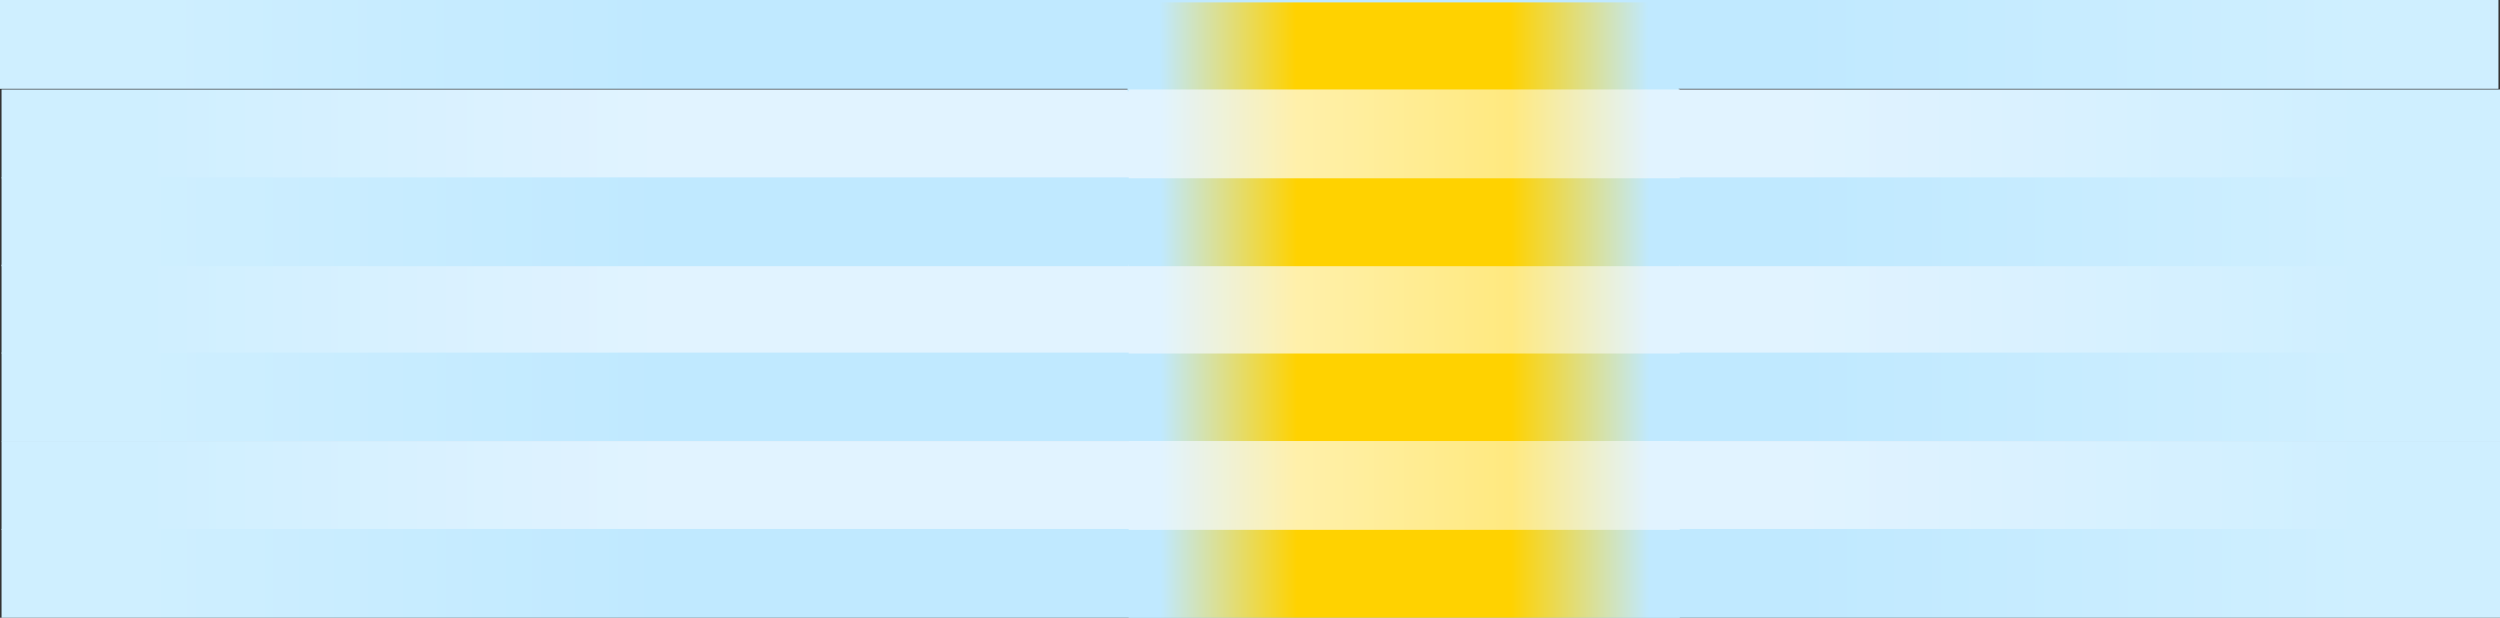
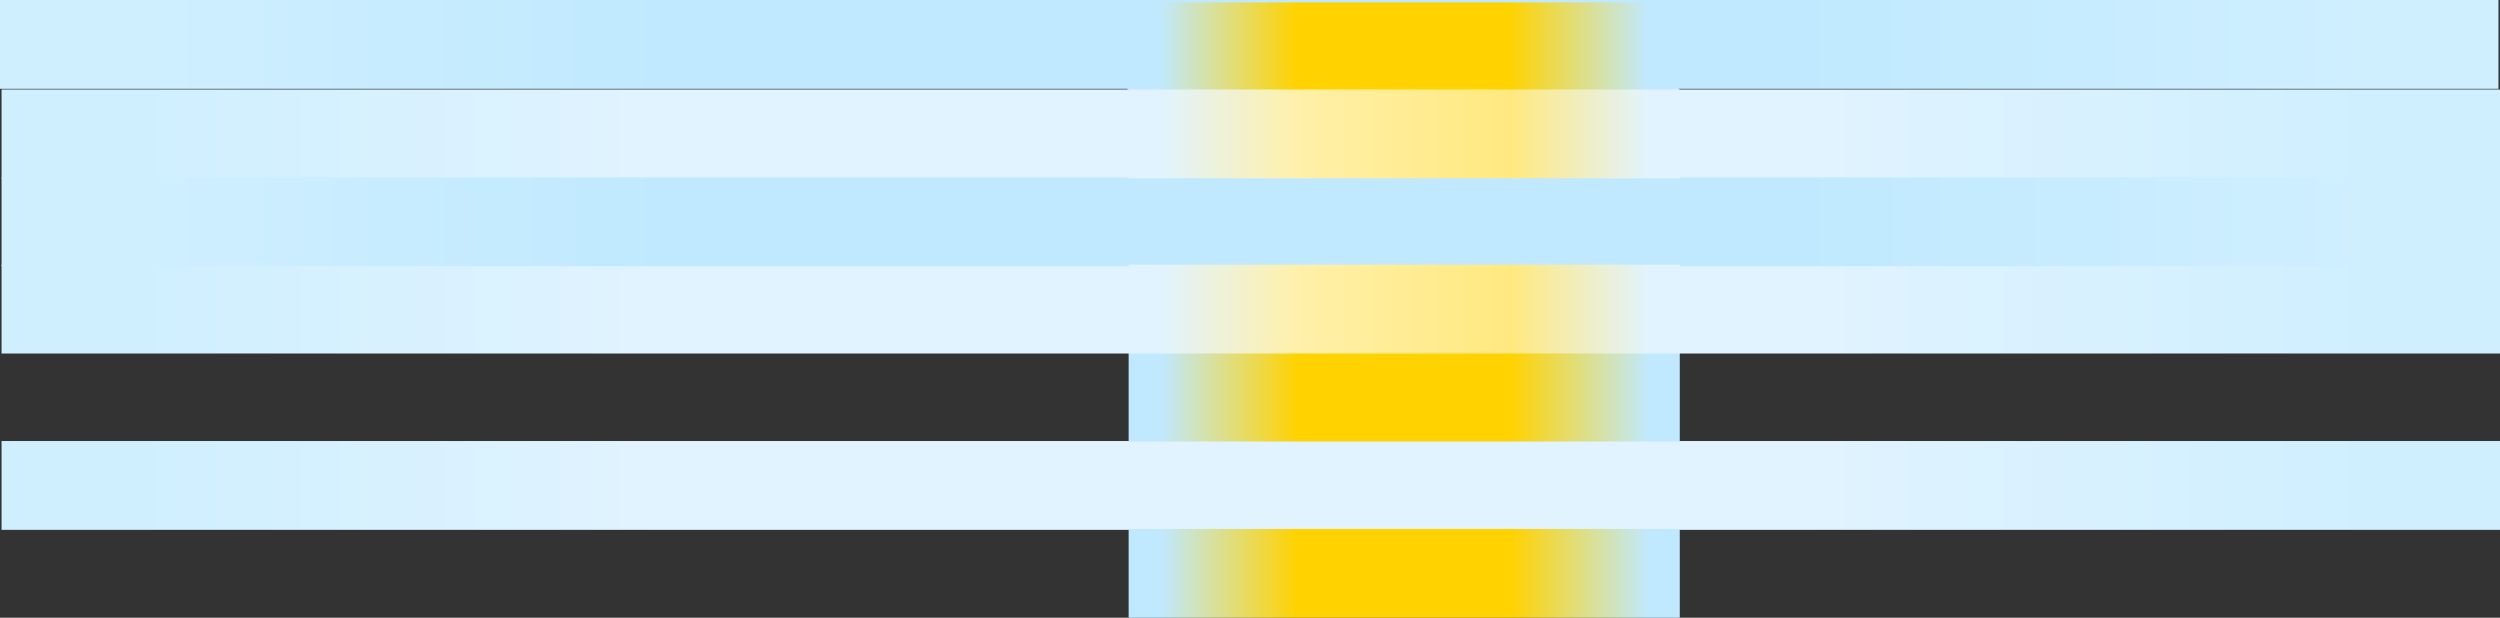
<svg xmlns="http://www.w3.org/2000/svg" version="1.1" x="0px" y="0px" width="1082px" height="267.36px" viewBox="0 0 1082 267.36" style="enable-background:new 0 0 1082 267.36;" xml:space="preserve">
  <rect x="0" y="0" width="1082" height="267.36" fill="#333333" stroke="none" />
  <style type="text/css">
	.st0{fill:url(#SVGID_1_);}
	.st1{fill:url(#SVGID_2_);}
	.st2{fill:url(#SVGID_3_);}
	.st3{fill:url(#SVGID_4_);}
	.st4{fill:url(#SVGID_5_);}
	.st5{fill:url(#SVGID_6_);}
	.st6{fill:url(#SVGID_7_);}
	.st7{fill:url(#SVGID_8_);}
	.st8{fill:url(#SVGID_9_);}
	.st9{fill:url(#SVGID_10_);}
	.st10{fill:url(#SVGID_11_);}
	.st11{fill:url(#SVGID_12_);}
	.st12{fill:url(#SVGID_13_);}
	.st13{fill:url(#SVGID_14_);}
	.st14{fill:url(#SVGID_15_);}
	.st15{fill:url(#SVGID_16_);}
	.st16{fill:url(#SVGID_17_);}
	.st17{fill:url(#SVGID_18_);}
	.st18{fill:url(#SVGID_19_);}
	.st19{fill:url(#SVGID_20_);}
	.st20{fill:url(#SVGID_21_);}
	.st21{fill:url(#SVGID_22_);}
	.st22{fill:url(#SVGID_23_);}
	.st23{fill:url(#SVGID_24_);}
	.st24{fill:url(#SVGID_25_);}
	.st25{fill:url(#SVGID_26_);}
	.st26{fill:url(#SVGID_27_);}
	.st27{fill:url(#SVGID_28_);}
</style>
  <defs>
</defs>
  <linearGradient id="SVGID_1_" gradientUnits="userSpaceOnUse" x1="0.671" y1="133.78" x2="1082" y2="133.78">
    <stop offset="0.057" style="stop-color:#CFEFFF" />
    <stop offset="0.264" style="stop-color:#E1F3FF" />
    <stop offset="0.719" style="stop-color:#E1F3FF" />
    <stop offset="0.945" style="stop-color:#CFEFFF" />
  </linearGradient>
  <rect x="0.671" y="114.561" class="st0" width="1081.329" height="38.438" />
  <linearGradient id="SVGID_2_" gradientUnits="userSpaceOnUse" x1="0.671" y1="171.826" x2="1082" y2="171.826">
    <stop offset="0.057" style="stop-color:#CFEFFF" />
    <stop offset="0.264" style="stop-color:#C0E9FF" />
    <stop offset="0.72" style="stop-color:#C0E9FF" />
    <stop offset="0.945" style="stop-color:#CFEFFF" />
  </linearGradient>
-   <rect x="0.671" y="152.607" class="st1" width="1081.329" height="38.438" />
  <linearGradient id="SVGID_3_" gradientUnits="userSpaceOnUse" x1="0.671" y1="57.943" x2="1082" y2="57.943">
    <stop offset="0.057" style="stop-color:#CFEFFF" />
    <stop offset="0.264" style="stop-color:#E1F3FF" />
    <stop offset="0.719" style="stop-color:#E1F3FF" />
    <stop offset="0.945" style="stop-color:#CFEFFF" />
  </linearGradient>
  <rect x="0.671" y="38.725" class="st2" width="1081.329" height="38.438" />
  <linearGradient id="SVGID_4_" gradientUnits="userSpaceOnUse" x1="0.671" y1="95.989" x2="1082" y2="95.989">
    <stop offset="0.057" style="stop-color:#CFEFFF" />
    <stop offset="0.264" style="stop-color:#C0E9FF" />
    <stop offset="0.72" style="stop-color:#C0E9FF" />
    <stop offset="0.945" style="stop-color:#CFEFFF" />
  </linearGradient>
  <rect x="0.671" y="76.77" class="st3" width="1081.329" height="38.438" />
  <linearGradient id="SVGID_5_" gradientUnits="userSpaceOnUse" x1="0" y1="19.219" x2="1081.329" y2="19.219">
    <stop offset="0.057" style="stop-color:#CFEFFF" />
    <stop offset="0.264" style="stop-color:#C0E9FF" />
    <stop offset="0.72" style="stop-color:#C0E9FF" />
    <stop offset="0.945" style="stop-color:#CFEFFF" />
  </linearGradient>
  <rect class="st4" width="1081.329" height="38.438" />
  <linearGradient id="SVGID_6_" gradientUnits="userSpaceOnUse" x1="0.671" y1="210.096" x2="1082" y2="210.096">
    <stop offset="0.057" style="stop-color:#CFEFFF" />
    <stop offset="0.264" style="stop-color:#E1F3FF" />
    <stop offset="0.719" style="stop-color:#E1F3FF" />
    <stop offset="0.945" style="stop-color:#CFEFFF" />
  </linearGradient>
  <rect x="0.671" y="190.877" class="st5" width="1081.329" height="38.438" />
  <linearGradient id="SVGID_7_" gradientUnits="userSpaceOnUse" x1="0.671" y1="248.142" x2="1082" y2="248.142">
    <stop offset="0.057" style="stop-color:#CFEFFF" />
    <stop offset="0.264" style="stop-color:#C0E9FF" />
    <stop offset="0.72" style="stop-color:#C0E9FF" />
    <stop offset="0.945" style="stop-color:#CFEFFF" />
  </linearGradient>
-   <rect x="0.671" y="228.923" class="st6" width="1081.329" height="38.438" />
  <linearGradient id="SVGID_8_" gradientUnits="userSpaceOnUse" x1="488.475" y1="171.826" x2="727" y2="171.826">
    <stop offset="0.058" style="stop-color:#C0E9FF" />
    <stop offset="0.306" style="stop-color:#FFD200" />
    <stop offset="0.694" style="stop-color:#FFD200" />
    <stop offset="0.945" style="stop-color:#C0E9FF" />
  </linearGradient>
  <rect x="488.475" y="152.607" class="st7" width="238.525" height="38.438" />
  <linearGradient id="SVGID_9_" gradientUnits="userSpaceOnUse" x1="488.475" y1="133.78" x2="727" y2="133.78">
    <stop offset="0.058" style="stop-color:#E1F3FF" />
    <stop offset="0.306" style="stop-color:#FFF0AA" />
    <stop offset="0.694" style="stop-color:#FFE97F" />
    <stop offset="0.945" style="stop-color:#E1F3FF" />
  </linearGradient>
  <rect x="488.475" y="114.561" class="st8" width="238.525" height="38.438" />
  <linearGradient id="SVGID_10_" gradientUnits="userSpaceOnUse" x1="488.475" y1="95.989" x2="727" y2="95.989">
    <stop offset="0.058" style="stop-color:#C0E9FF" />
    <stop offset="0.306" style="stop-color:#FFD200" />
    <stop offset="0.694" style="stop-color:#FFD200" />
    <stop offset="0.945" style="stop-color:#C0E9FF" />
  </linearGradient>
-   <rect x="488.475" y="76.77" class="st9" width="238.525" height="38.438" />
  <linearGradient id="SVGID_11_" gradientUnits="userSpaceOnUse" x1="488" y1="20.258" x2="726.525" y2="20.258">
    <stop offset="0.058" style="stop-color:#C0E9FF" />
    <stop offset="0.306" style="stop-color:#FFD200" />
    <stop offset="0.694" style="stop-color:#FFD200" />
    <stop offset="0.945" style="stop-color:#C0E9FF" />
  </linearGradient>
  <rect x="488" y="1.039" class="st10" width="238.525" height="38.438" />
  <linearGradient id="SVGID_12_" gradientUnits="userSpaceOnUse" x1="488.475" y1="57.943" x2="727" y2="57.943">
    <stop offset="0.058" style="stop-color:#E1F3FF" />
    <stop offset="0.306" style="stop-color:#FFF0AA" />
    <stop offset="0.694" style="stop-color:#FFE97F" />
    <stop offset="0.945" style="stop-color:#E1F3FF" />
  </linearGradient>
  <rect x="488.475" y="38.725" class="st11" width="238.525" height="38.438" />
  <linearGradient id="SVGID_13_" gradientUnits="userSpaceOnUse" x1="488.475" y1="248.142" x2="727" y2="248.142">
    <stop offset="0.058" style="stop-color:#C0E9FF" />
    <stop offset="0.306" style="stop-color:#FFD200" />
    <stop offset="0.694" style="stop-color:#FFD200" />
    <stop offset="0.945" style="stop-color:#C0E9FF" />
  </linearGradient>
  <rect x="488.475" y="228.923" class="st12" width="238.525" height="38.438" />
  <linearGradient id="SVGID_14_" gradientUnits="userSpaceOnUse" x1="488.475" y1="210.096" x2="727" y2="210.096">
    <stop offset="0.058" style="stop-color:#E1F3FF" />
    <stop offset="0.306" style="stop-color:#FFF0AA" />
    <stop offset="0.694" style="stop-color:#FFE97F" />
    <stop offset="0.945" style="stop-color:#E1F3FF" />
  </linearGradient>
-   <rect x="488.475" y="190.877" class="st13" width="238.525" height="38.438" />
</svg>